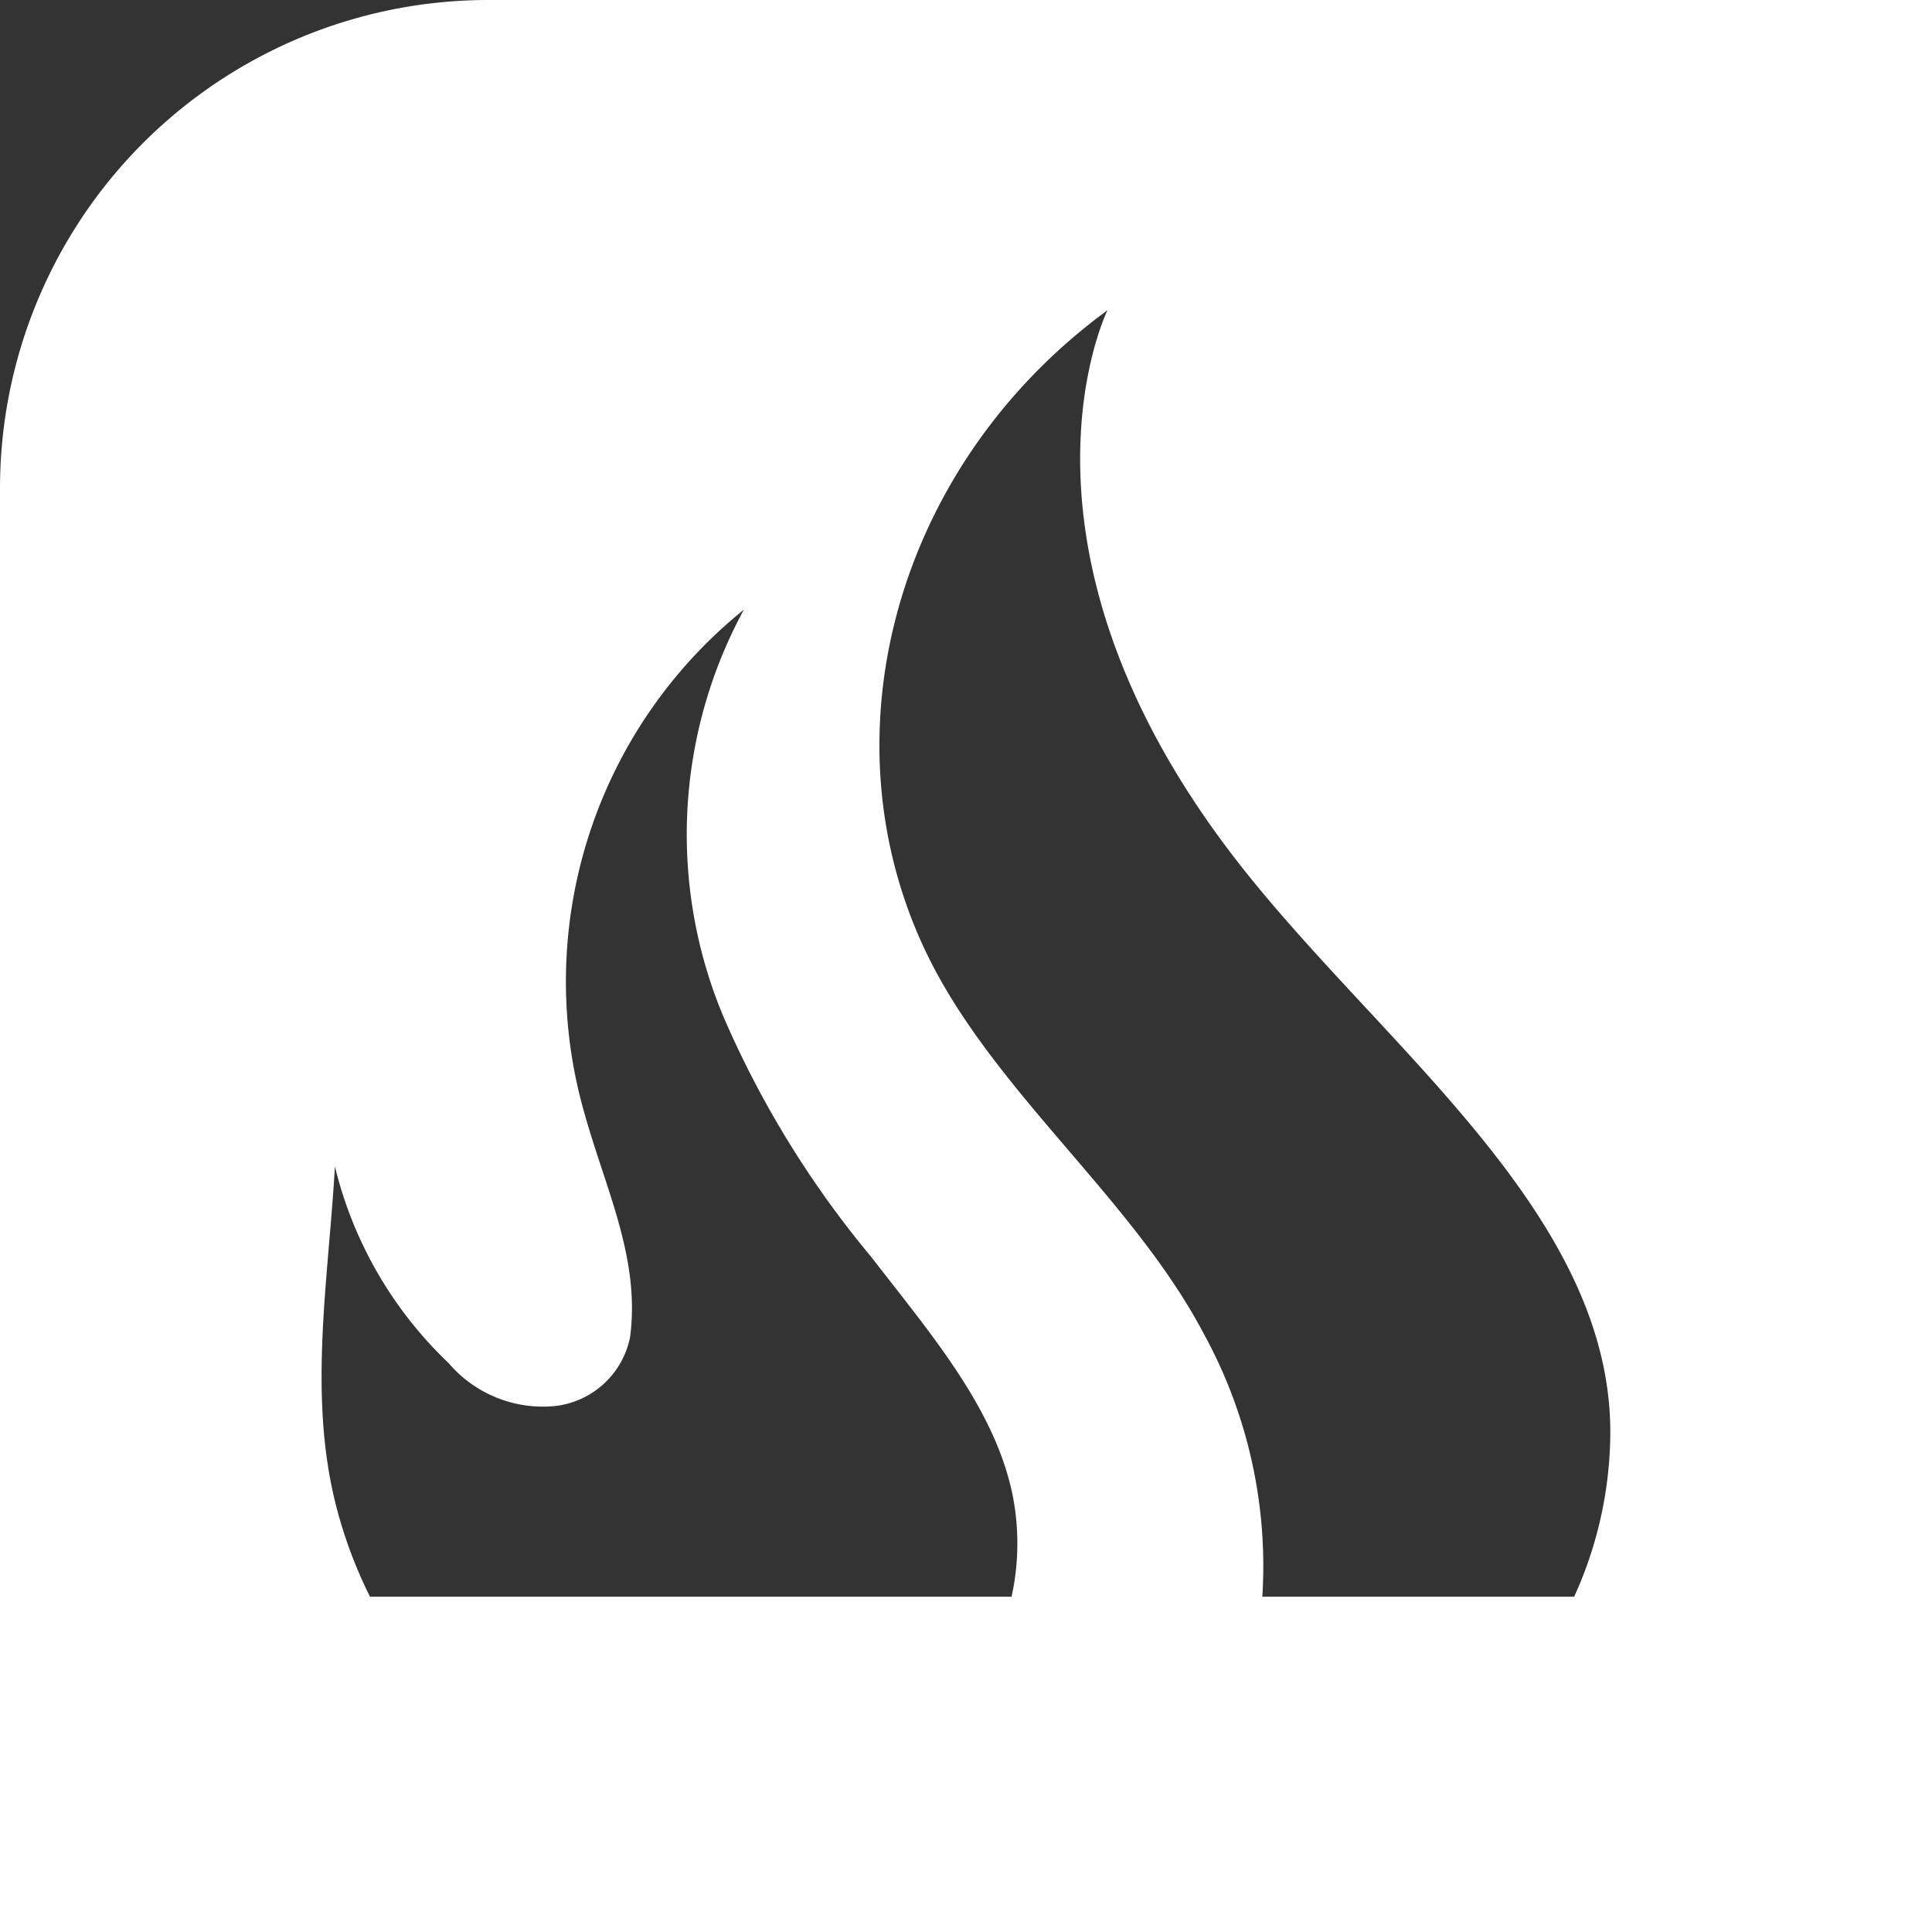
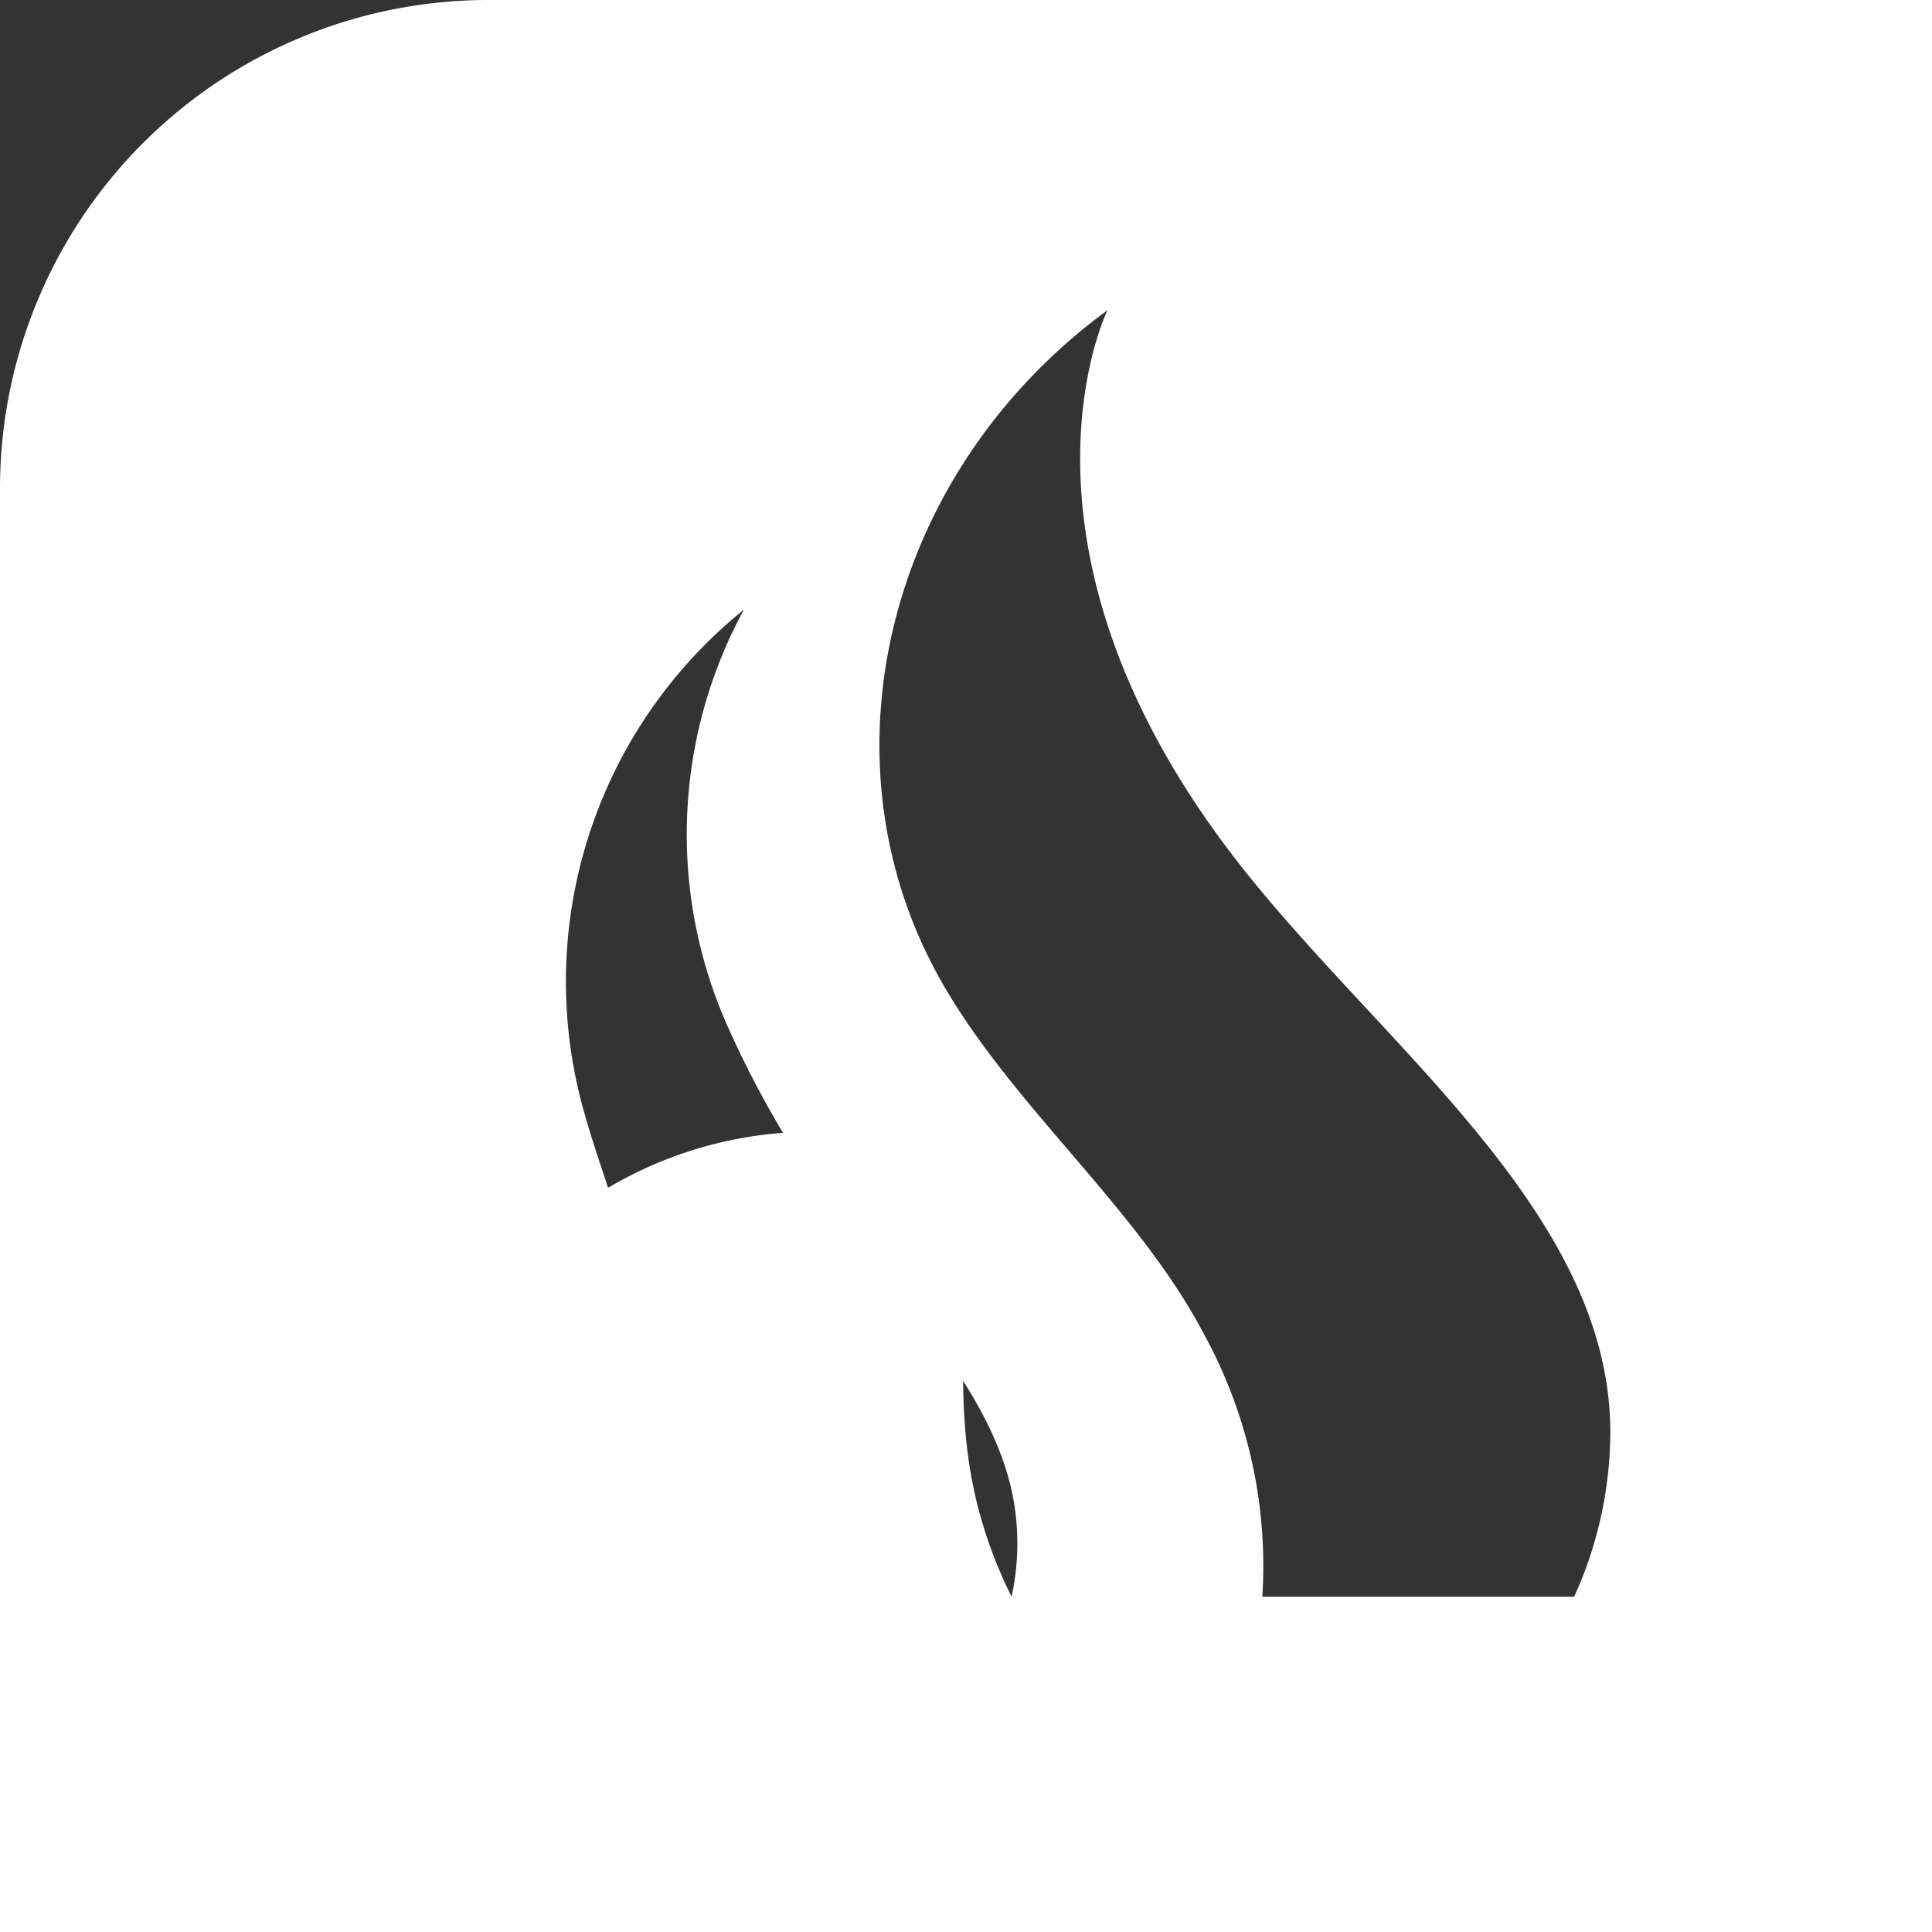
<svg xmlns="http://www.w3.org/2000/svg" width="41.512" height="41.512" viewBox="0 0 41.512 41.512">
  <rect x="0" y="0" width="41.512" height="41.512" fill="#333333" stroke="none" />
  <g id="Gruppe_20" data-name="Gruppe 20" transform="translate(0 0)">
-     <path id="Pfad_39" data-name="Pfad 39" d="M10.493,0A10.493,10.493,0,0,0,0,10.493v31.02H41.512V0ZM21.735,34.308H7.95a9.87,9.87,0,0,1-.71-1.882c-.635-2.407-.184-4.9-.044-7.363A8.645,8.645,0,0,0,9.641,29.29a2.661,2.661,0,0,0,2.283.921,1.856,1.856,0,0,0,1.615-1.486c.217-1.67-.508-3.129-.97-4.765A10.261,10.261,0,0,1,15.983,13.1a10.118,10.118,0,0,0-.42,8.789,21.161,21.161,0,0,0,3.161,5.123c1.25,1.622,2.678,3.262,3.044,5.166A5.344,5.344,0,0,1,21.735,34.308Zm12.088,0h-6.7a10.373,10.373,0,0,0-1.246-5.628c-1.428-2.725-4.1-4.881-5.635-7.565-2.725-4.763-1.2-10.97,3.554-14.449,0,0-2.563,5.19,3.018,12.132C29.9,22.638,34.6,26.15,34.6,30.774A8.57,8.57,0,0,1,33.823,34.308Z" transform="translate(0 0)" fill="#fff" />
+     <path id="Pfad_39" data-name="Pfad 39" d="M10.493,0A10.493,10.493,0,0,0,0,10.493v31.02H41.512V0ZM21.735,34.308a9.87,9.87,0,0,1-.71-1.882c-.635-2.407-.184-4.9-.044-7.363A8.645,8.645,0,0,0,9.641,29.29a2.661,2.661,0,0,0,2.283.921,1.856,1.856,0,0,0,1.615-1.486c.217-1.67-.508-3.129-.97-4.765A10.261,10.261,0,0,1,15.983,13.1a10.118,10.118,0,0,0-.42,8.789,21.161,21.161,0,0,0,3.161,5.123c1.25,1.622,2.678,3.262,3.044,5.166A5.344,5.344,0,0,1,21.735,34.308Zm12.088,0h-6.7a10.373,10.373,0,0,0-1.246-5.628c-1.428-2.725-4.1-4.881-5.635-7.565-2.725-4.763-1.2-10.97,3.554-14.449,0,0-2.563,5.19,3.018,12.132C29.9,22.638,34.6,26.15,34.6,30.774A8.57,8.57,0,0,1,33.823,34.308Z" transform="translate(0 0)" fill="#fff" />
  </g>
</svg>